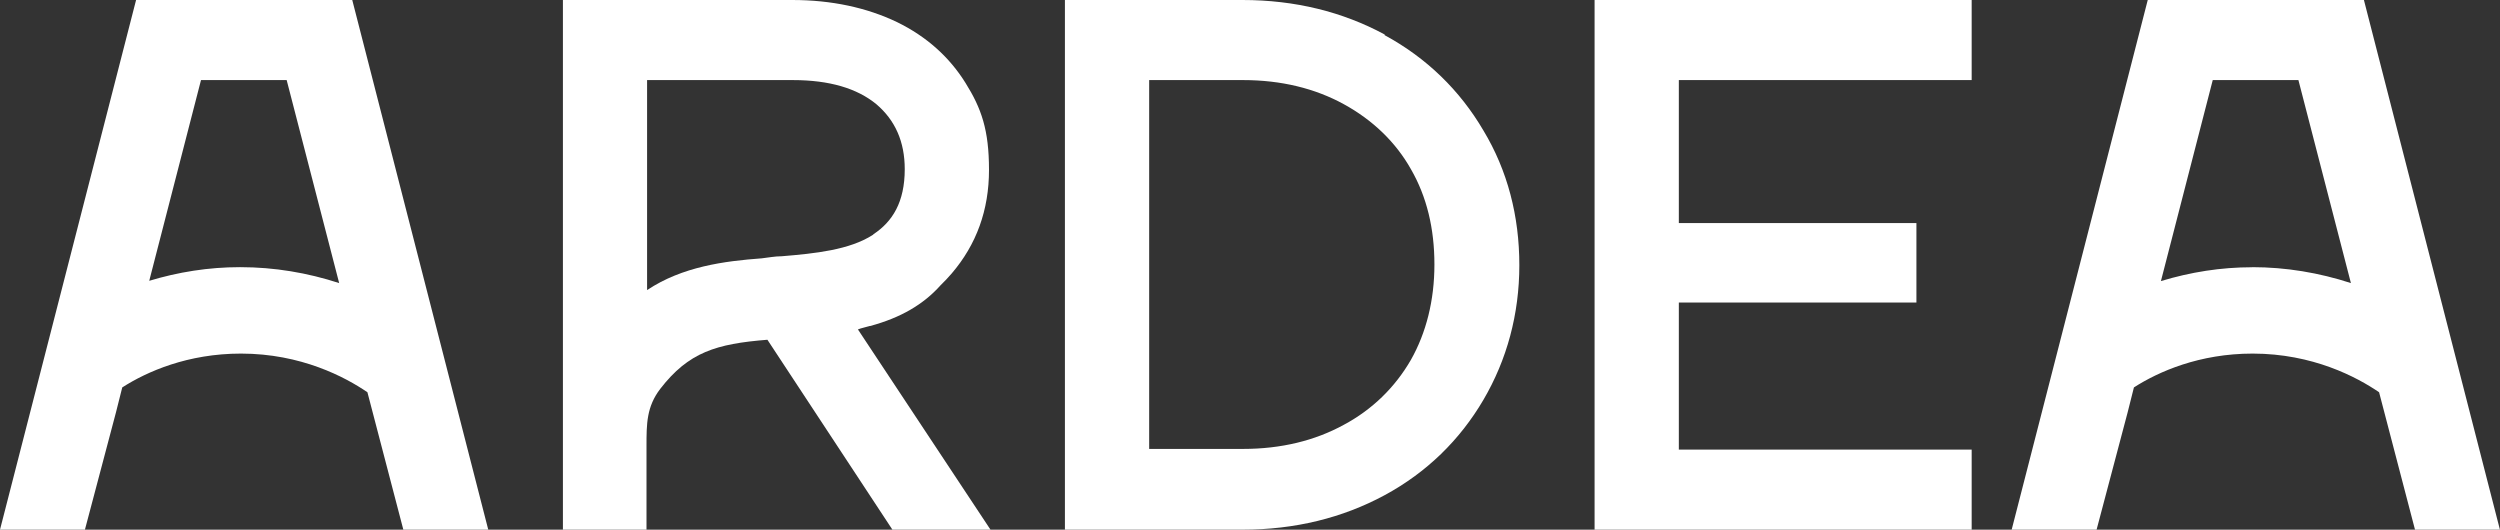
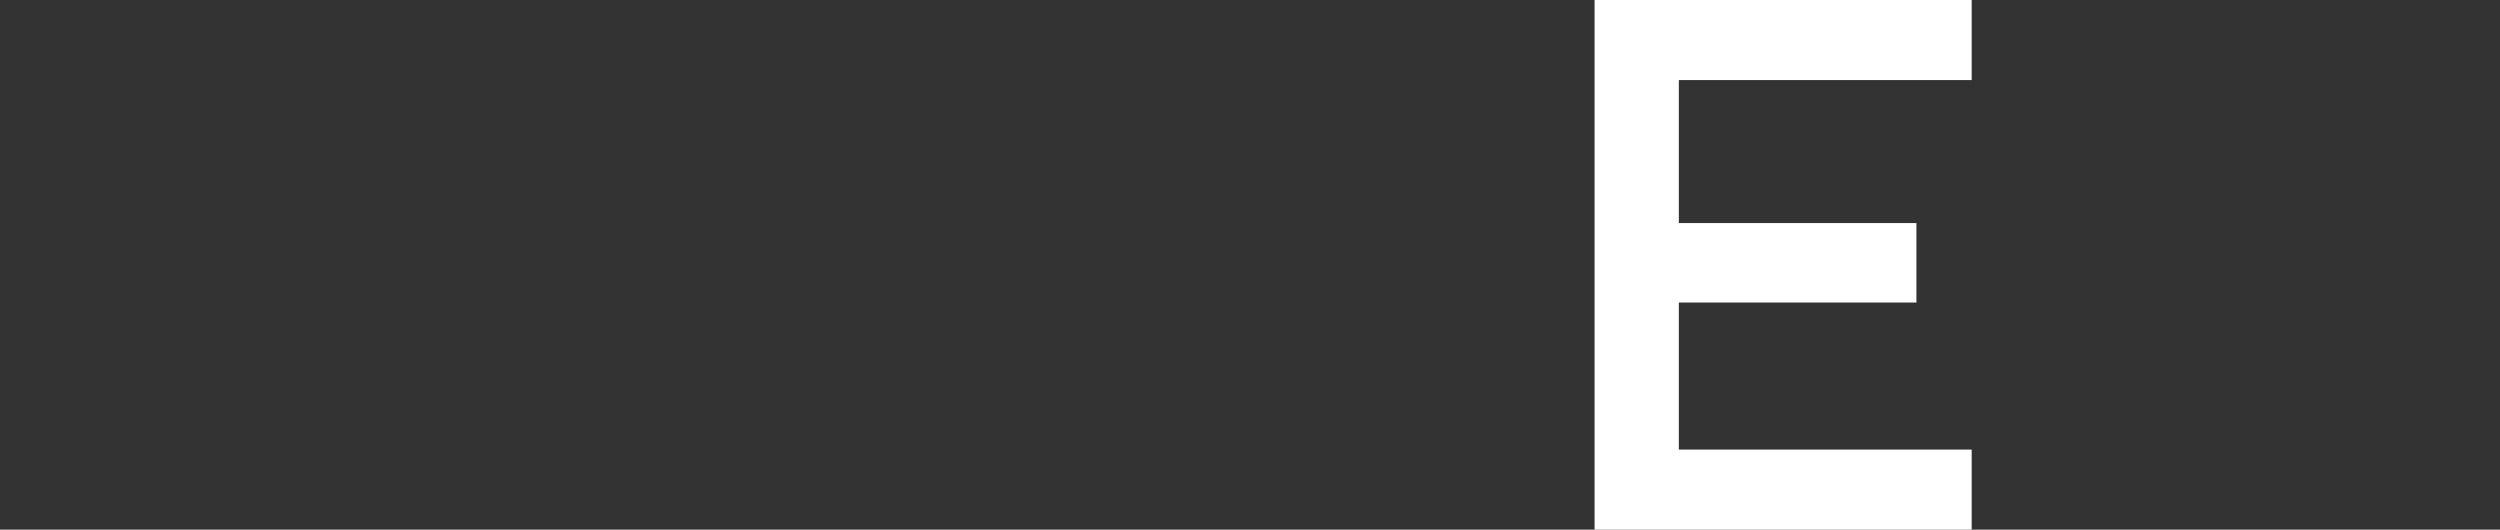
<svg xmlns="http://www.w3.org/2000/svg" id="Layer_1" width="300" height="63.56" viewBox="0 0 300 63.56">
  <rect x="0" y="0" width="300" height="63.56" fill="#333333" stroke="none" />
  <defs>
    <style>.cls-1{fill:#fff;}</style>
  </defs>
  <g id="Laag_1">
-     <path class="cls-1" d="M166.16,4.14C161.1,1.41,155.39,0,149.09,0h-21.3v63.56h21.3c6.3,0,12.02-1.41,17.07-4.14s9.03-6.63,11.85-11.44c2.82-4.81,4.31-10.28,4.31-16.16s-1.41-11.35-4.31-16.16c-2.82-4.81-6.8-8.7-11.85-11.44v-.08ZM172.13,31.74c0,4.31-.99,8.2-2.82,11.44-1.91,3.31-4.64,5.97-8.04,7.79-3.48,1.91-7.54,2.9-12.1,2.9h-11.27V9.61h11.27c4.56,0,8.62.99,12.1,2.9,3.48,1.91,6.22,4.56,8.04,7.79,1.91,3.31,2.82,7.13,2.82,11.44Z" />
    <polygon class="cls-1" points="191.35 63.56 236.6 63.56 236.6 53.95 201.46 53.95 201.46 36.3 229.97 36.3 229.97 26.77 201.46 26.77 201.46 9.61 236.6 9.61 236.6 0 191.35 0 191.35 63.56" />
-     <path class="cls-1" d="M104.42,39.12c3.65-.99,6.38-2.57,8.45-4.89.5-.5.91-.91,1.33-1.41,2.98-3.48,4.48-7.62,4.48-12.43s-.91-7.38-2.82-10.44c-1.91-3.07-4.64-5.55-8.2-7.29C104.01.91,99.78,0,95.06,0h-27.51v63.56h10.03v-10.03c0-2.65,0-4.72,1.66-6.88,3.4-4.39,6.71-5.39,12.85-5.88l15,22.79h11.77l-15.91-24.03c.41-.17.91-.25,1.41-.41h.08ZM104.75,28.18c-2.82,1.82-6.96,2.24-10.94,2.57-.83,0-1.66.17-2.4.25-4.48.33-9.53.99-13.76,3.81V9.61h17.49c4.39,0,7.71.99,10.03,2.9,2.24,1.91,3.4,4.48,3.4,7.79,0,3.98-1.49,6.3-3.73,7.79l-.08.08Z" />
-     <path class="cls-1" d="M16.33,0L0,63.56h10.19l3.73-14.09.75-2.98c2.98-1.91,7.87-4.06,14.25-4.06,7.21,0,12.51,2.82,15.17,4.64l4.31,16.49h10.19L42.27,0h-25.94ZM17.9,33.73l6.22-24.12h10.28l6.3,24.36c-3.81-1.24-7.79-1.91-11.85-1.91h-.08c-3.73,0-7.38.58-10.94,1.66h.08Z" />
-     <path class="cls-1" d="M283.67,0h-25.94l-16.33,63.56h10.19l3.73-14.09.75-2.98c2.98-1.91,7.87-4.06,14.25-4.06,7.21,0,12.51,2.82,15.17,4.64l4.31,16.49h10.19L283.67,0ZM270.25,32.07c-3.73,0-7.38.58-10.94,1.66l6.22-24.12h10.28l6.3,24.36c-3.81-1.24-7.79-1.91-11.85-1.91h-.08.08Z" />
  </g>
</svg>